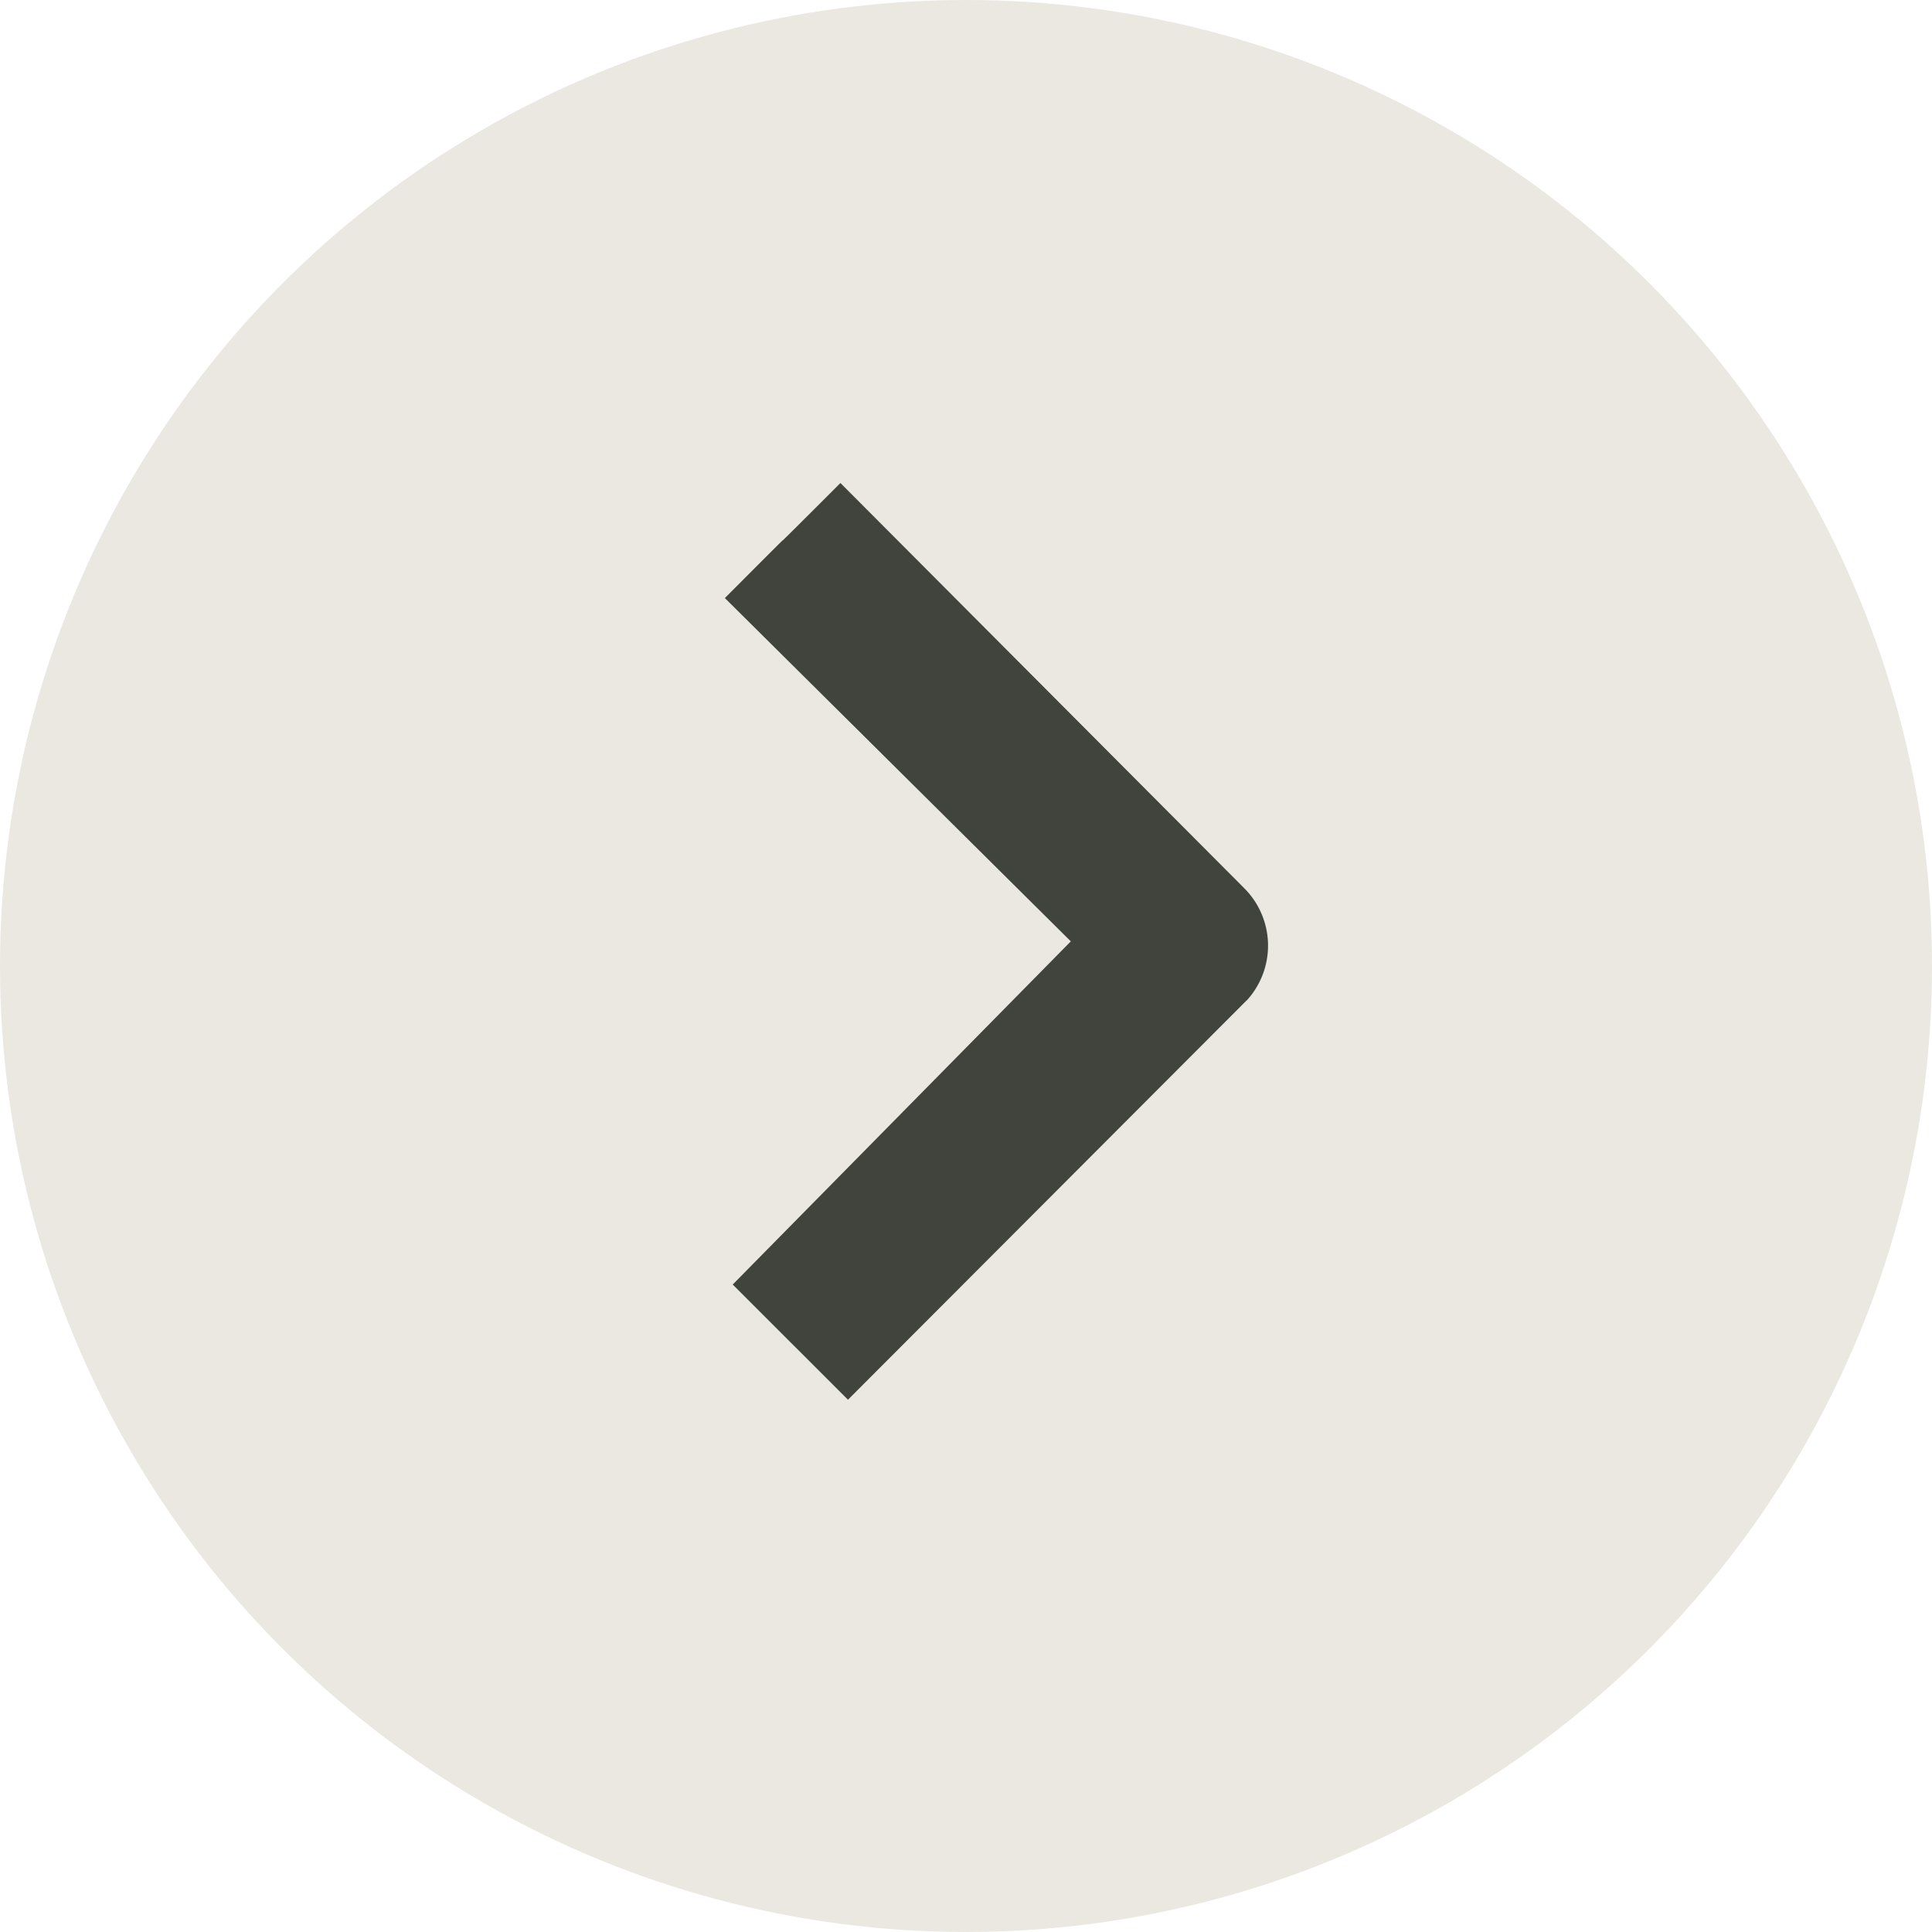
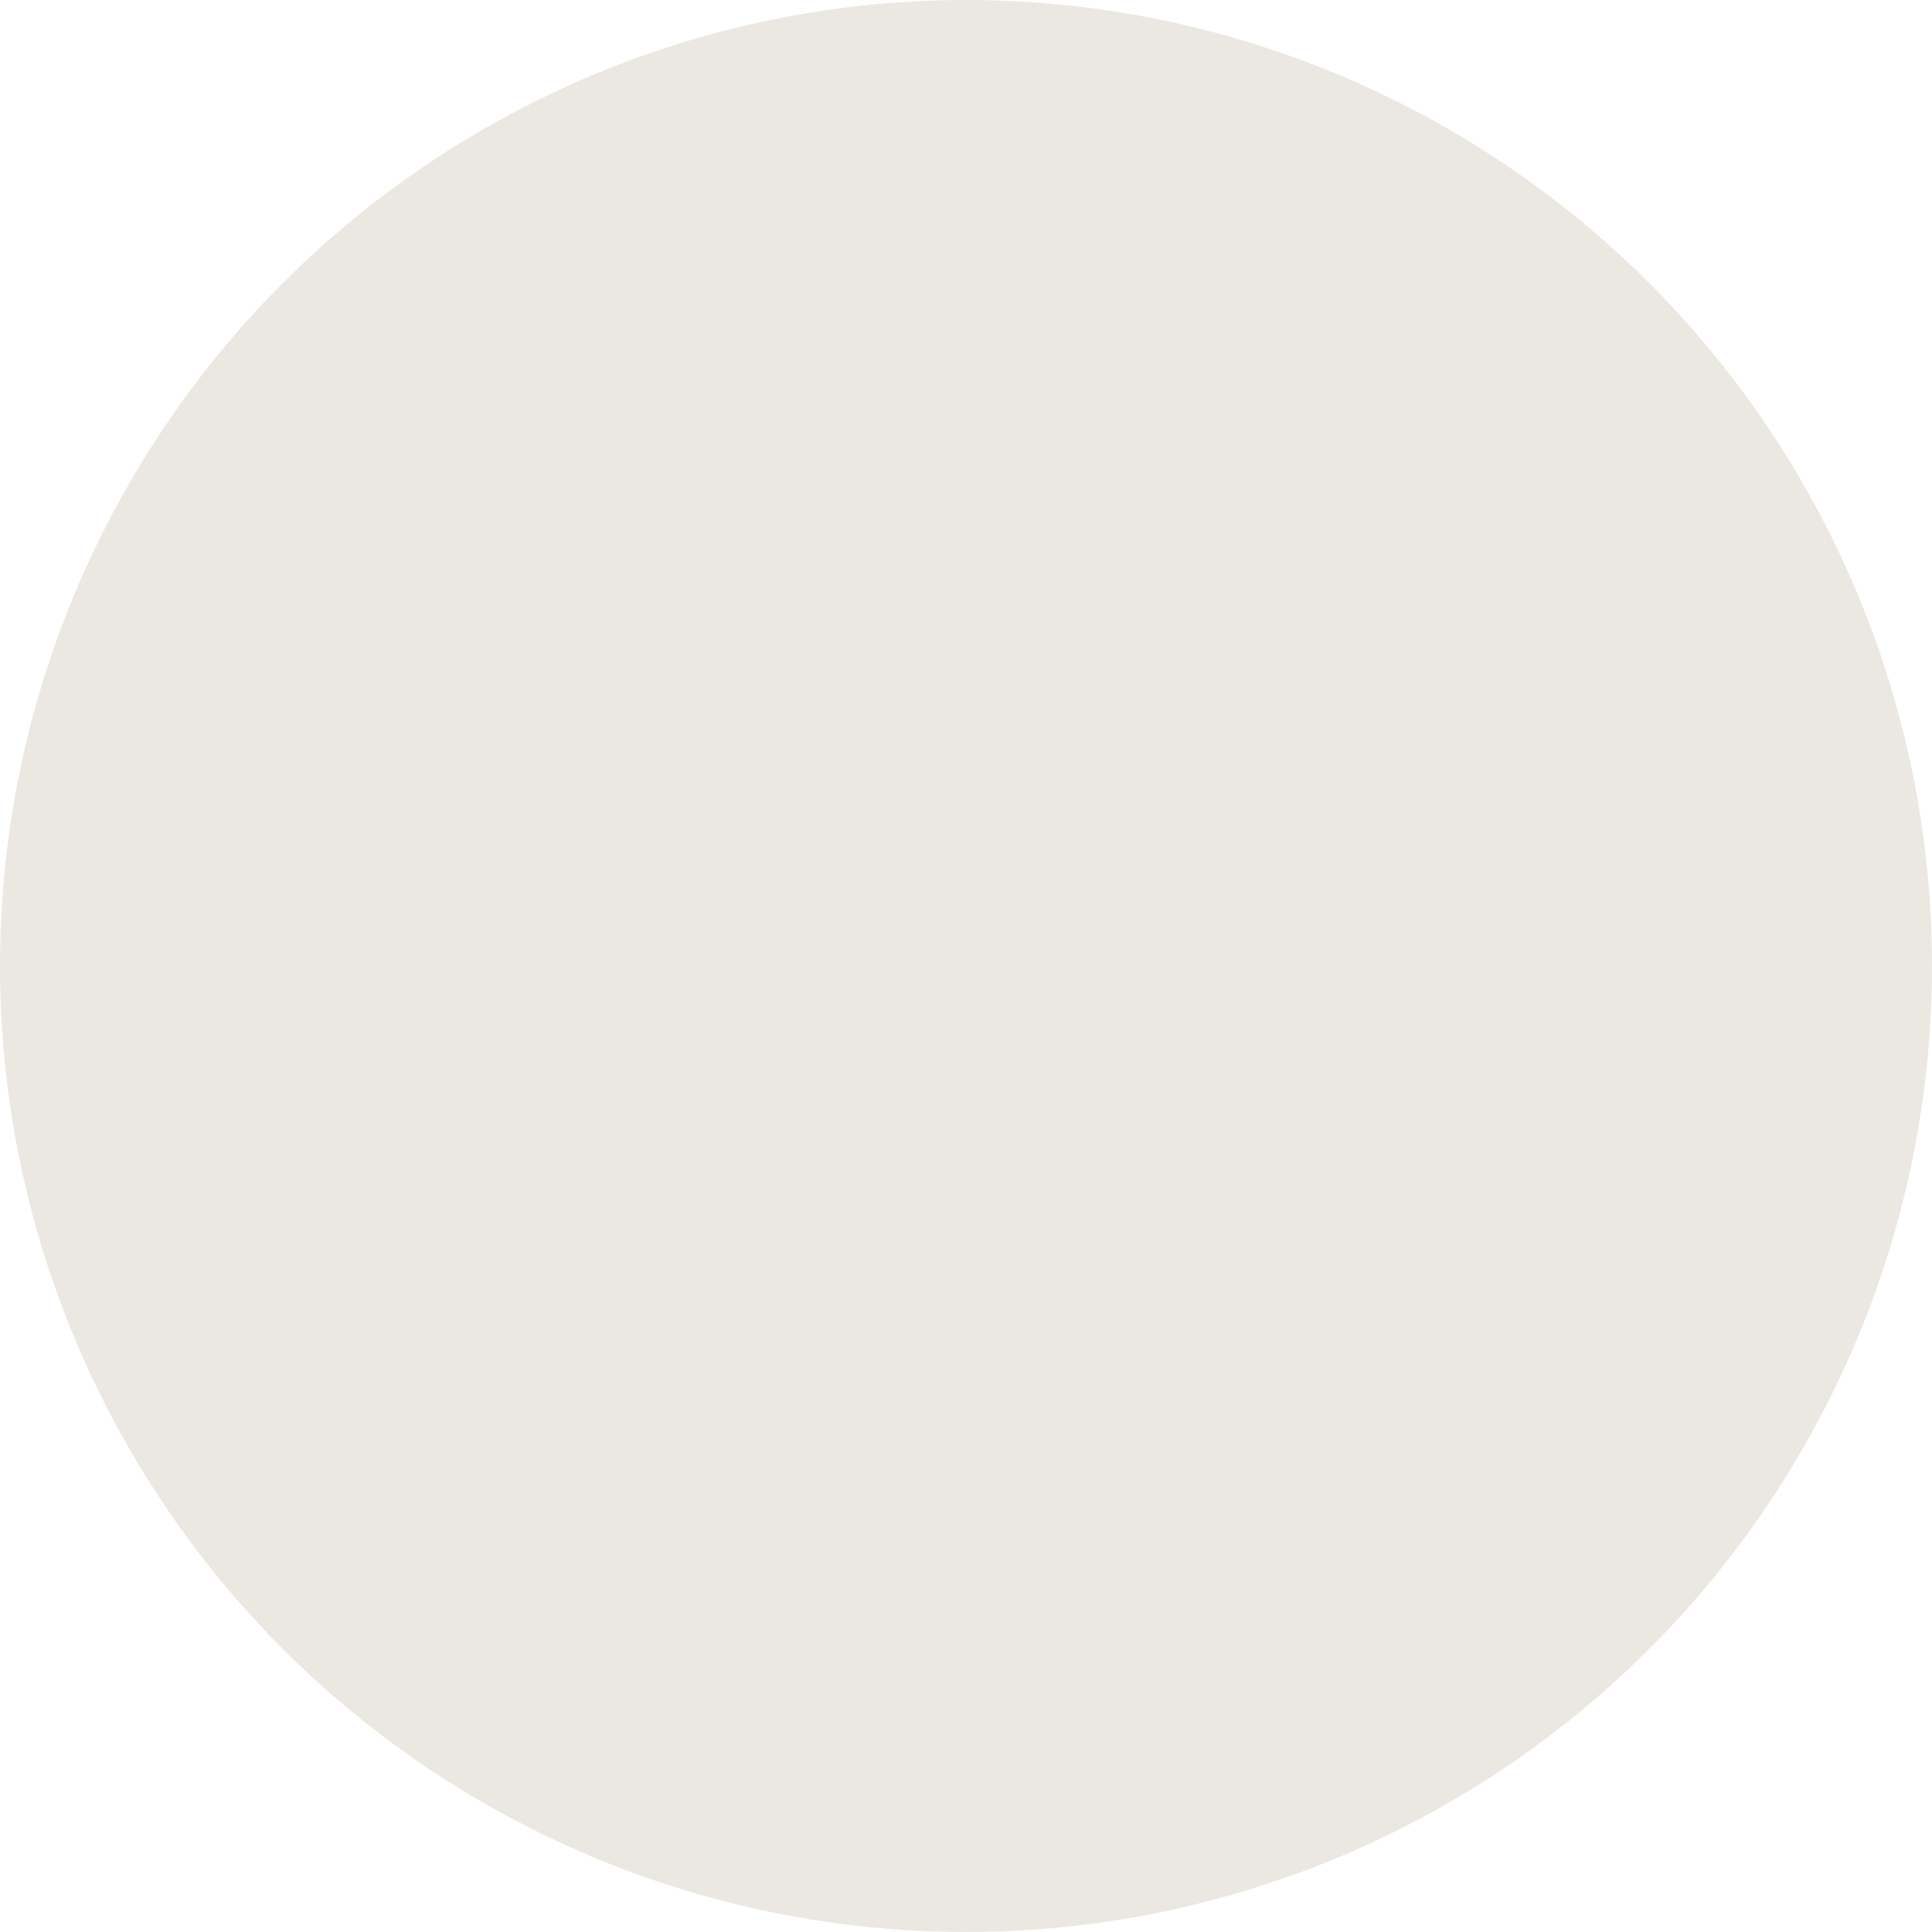
<svg xmlns="http://www.w3.org/2000/svg" id="Gruppe_628" data-name="Gruppe 628" width="32" height="32" viewBox="0 0 32 32">
  <defs>
    <clipPath id="clip-path">
-       <rect id="Rechteck_305" data-name="Rechteck 305" width="8.994" height="15.184" fill="#41443d" />
-     </clipPath>
+       </clipPath>
  </defs>
  <circle id="Ellipse_16" data-name="Ellipse 16" cx="16" cy="16" r="16" fill="#ebe8e1" />
  <g id="Gruppe_627" data-name="Gruppe 627" transform="translate(12.006 8)">
    <g id="Gruppe_534" data-name="Gruppe 534" clip-path="url(#clip-path)">
      <path id="Pfad_20498" data-name="Pfad 20498" d="M8.639,8.573l-6.6,6.611c-1.9-1.9-.009-.008-1.909-1.908l5.6-5.684L0,1.906C1.9,0,.015,1.9,1.914,0L8.6,6.709a1.345,1.345,0,0,1,.042,1.864" transform="translate(0)" fill="#41443d" />
    </g>
  </g>
</svg>